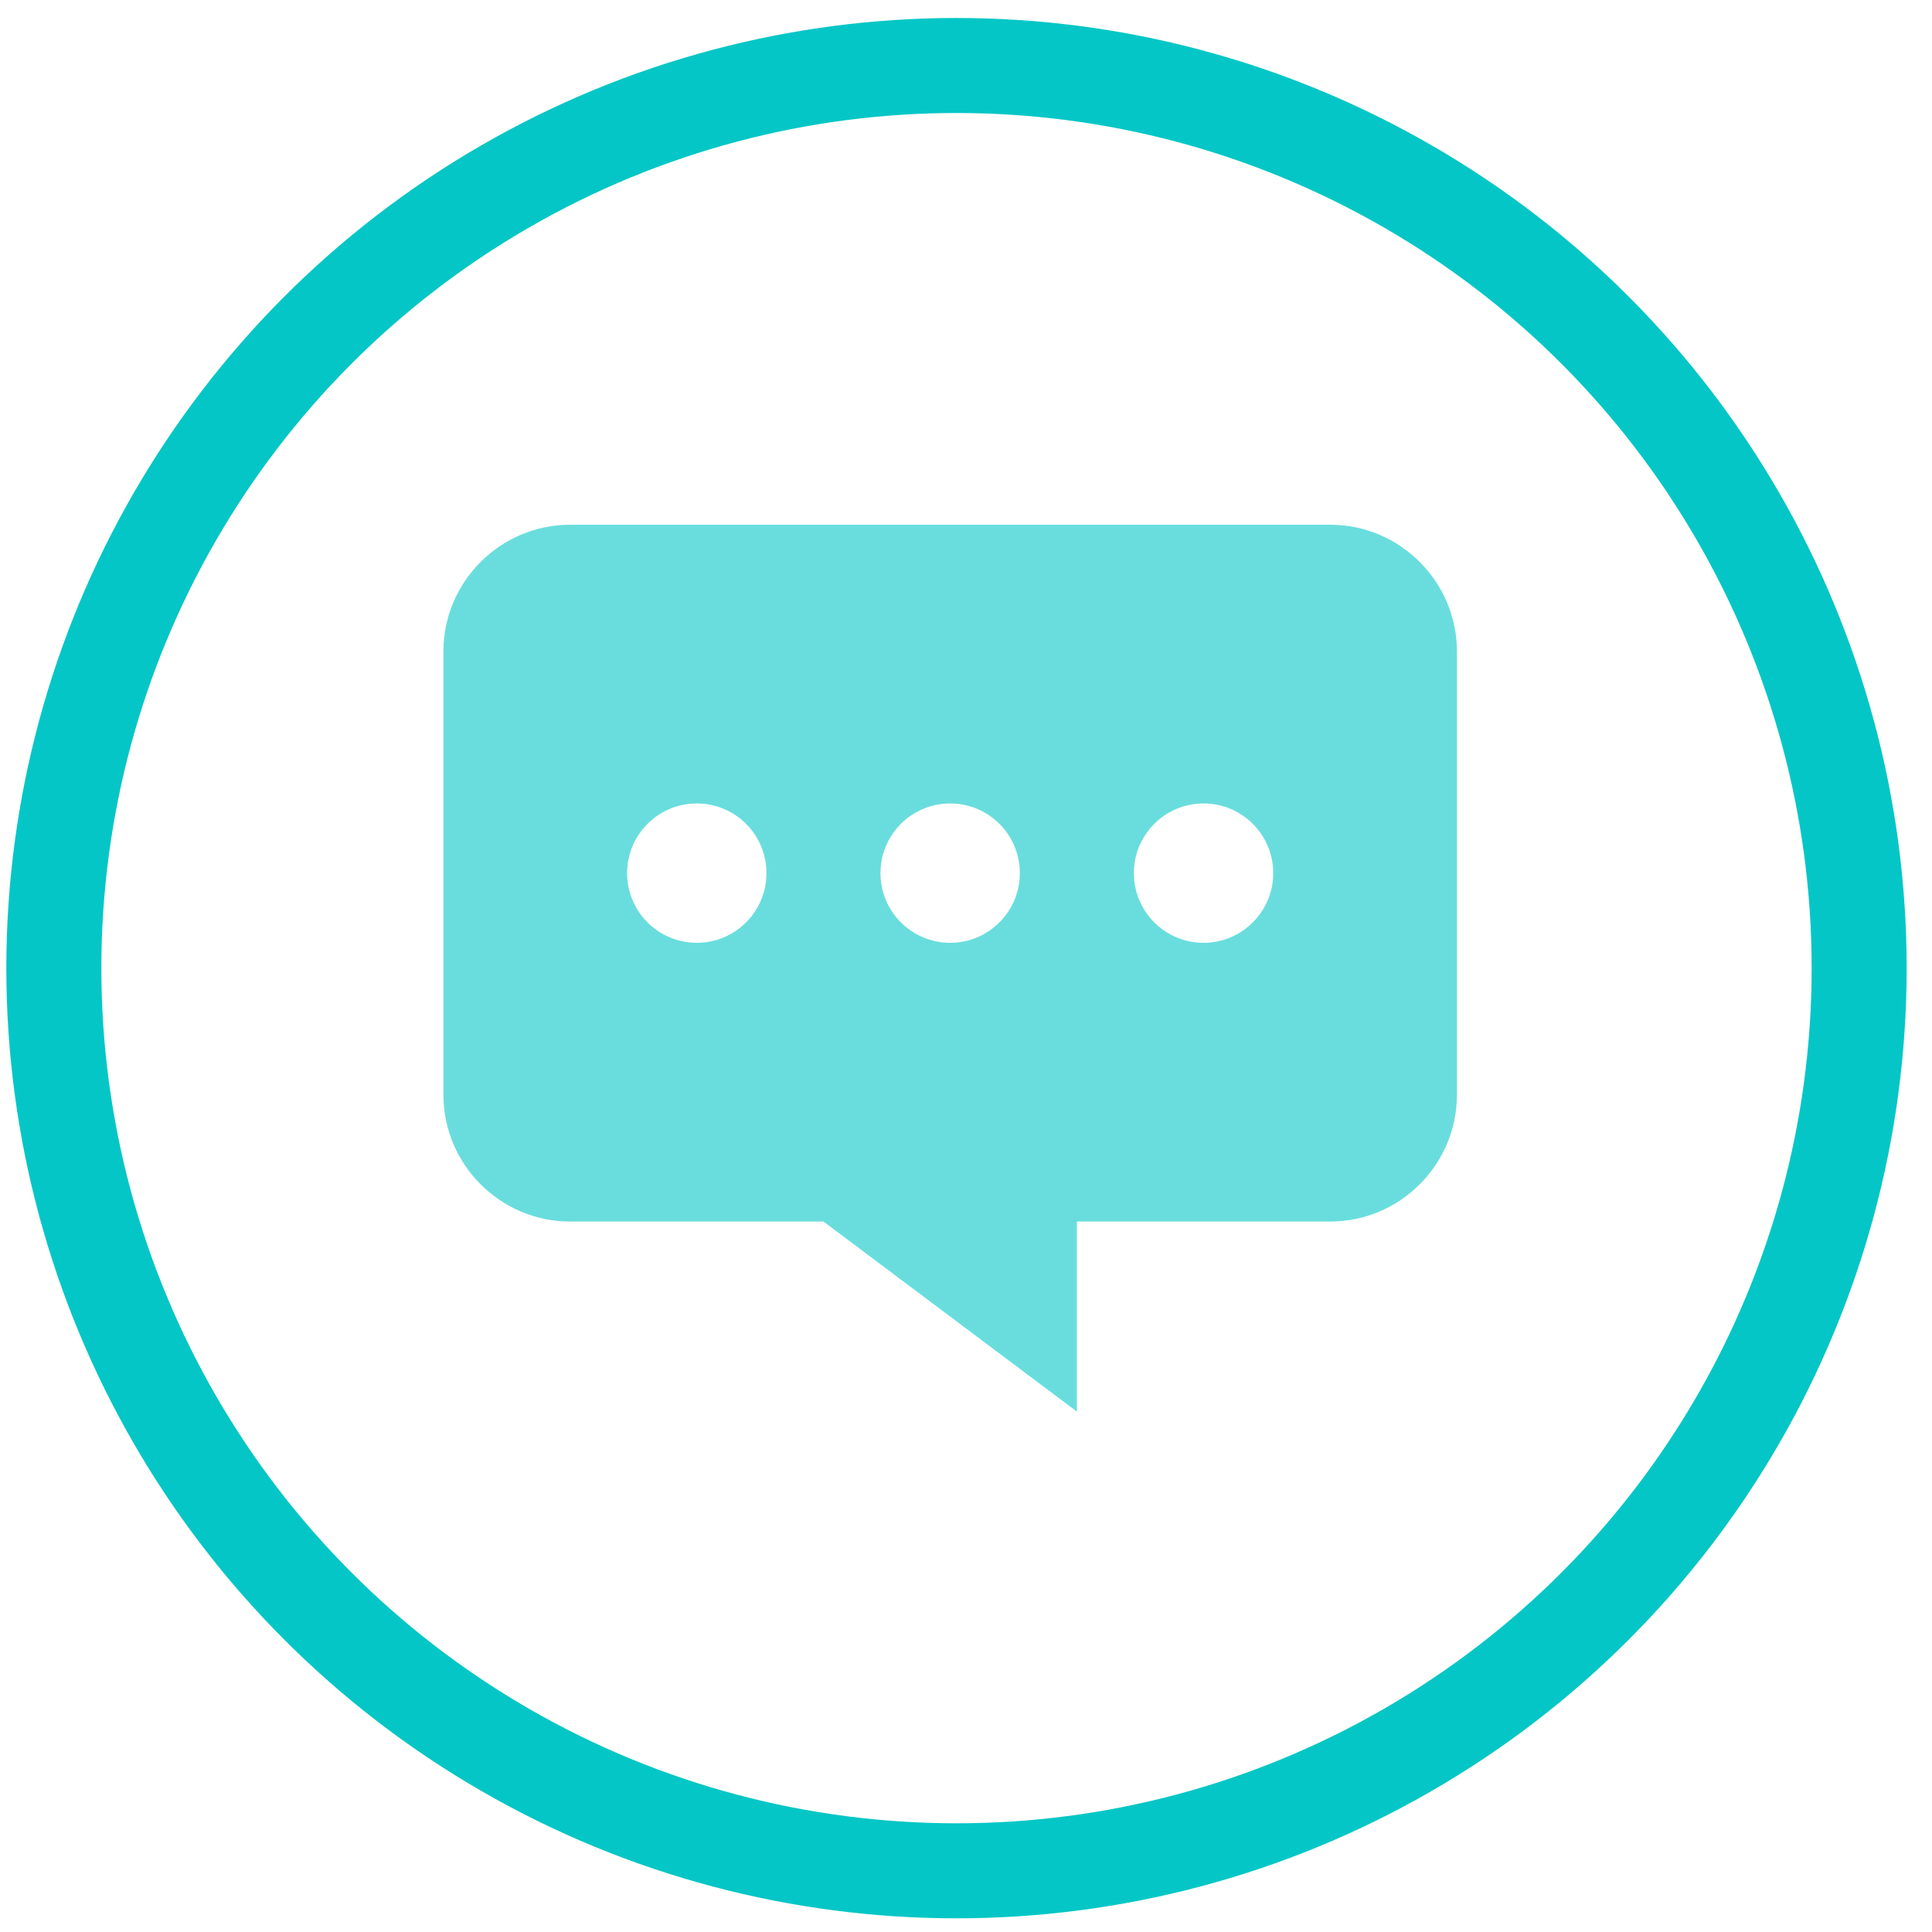
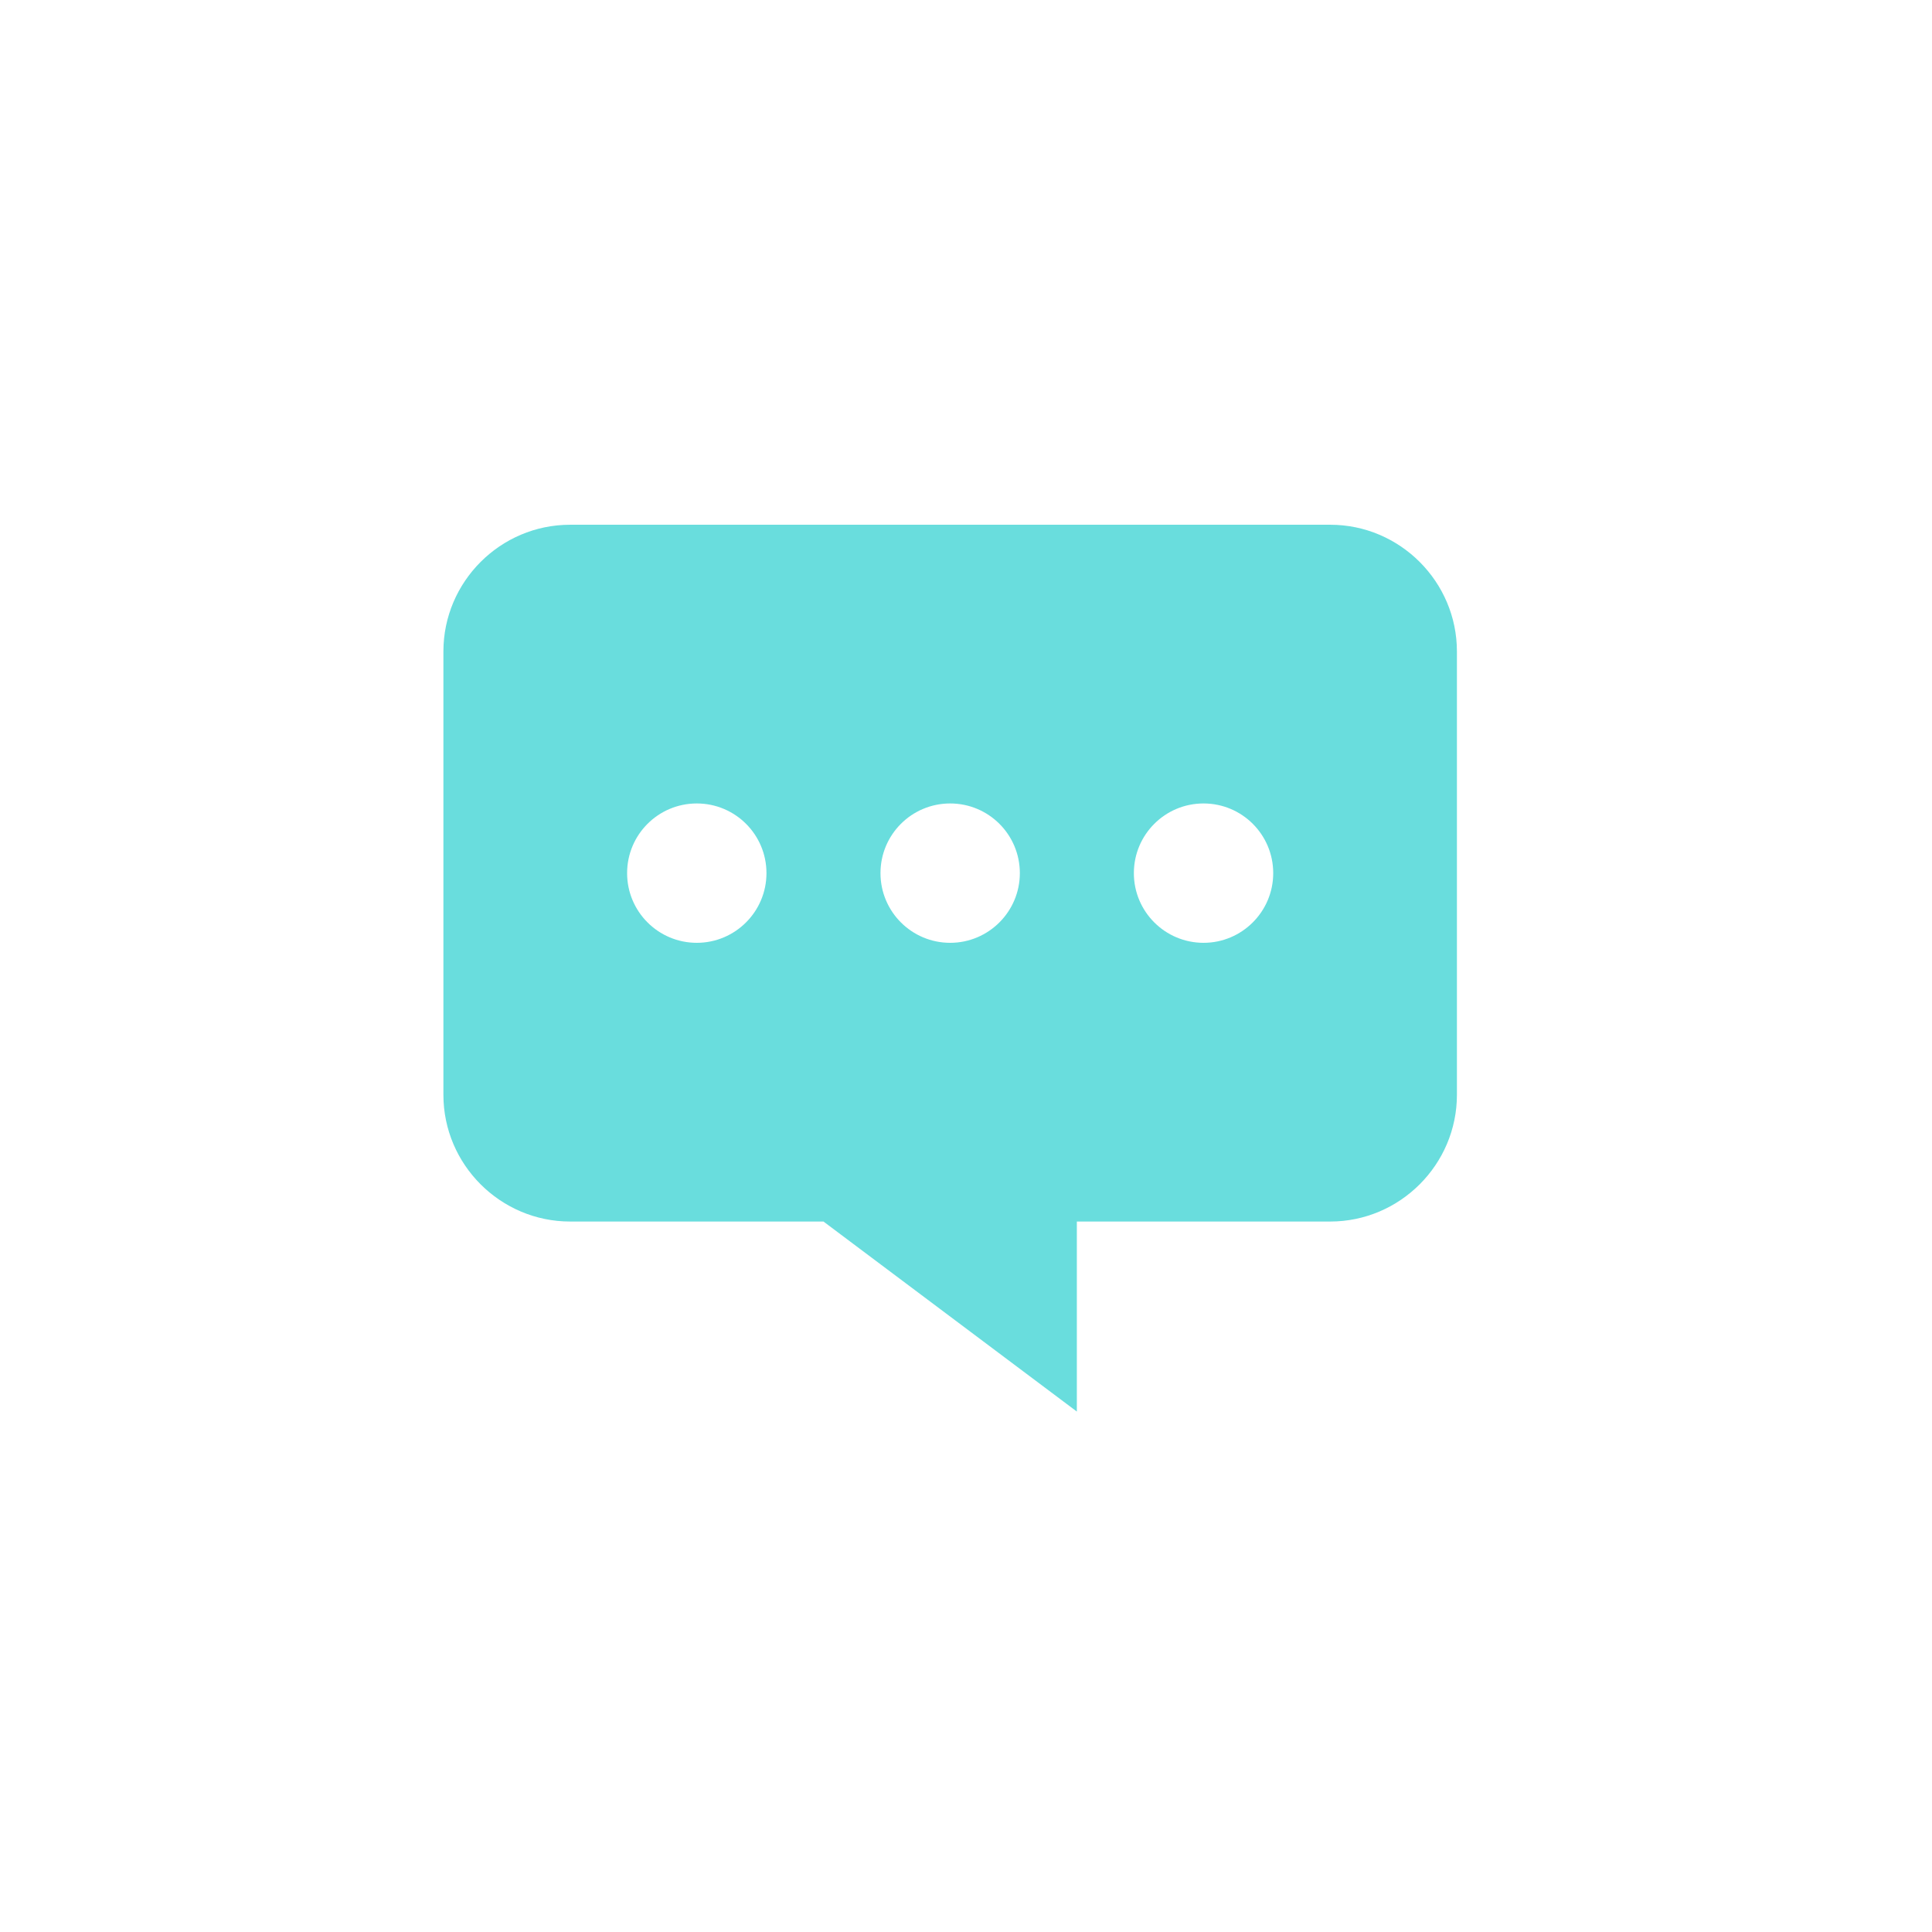
<svg xmlns="http://www.w3.org/2000/svg" width="61" height="61" viewBox="0 0 61 61" fill="none">
-   <circle cx="30.2" cy="30.568" r="28.5" stroke="#05C6C6" stroke-width="3" />
-   <path d="M42 16.568H18C15.798 16.568 14 18.368 14 20.568V34.568C14 36.768 15.798 38.568 18 38.568H26L34 44.568V38.568H42C44.2 38.568 46 36.768 46 34.568V20.568C46 18.368 44.2 16.568 42 16.568ZM22 29.768C20.786 29.768 19.8 28.784 19.8 27.568C19.8 26.352 20.784 25.368 22 25.368C23.216 25.368 24.2 26.352 24.2 27.568C24.2 28.782 23.214 29.768 22 29.768ZM30 29.768C28.786 29.768 27.8 28.784 27.8 27.568C27.8 26.352 28.784 25.368 30 25.368C31.216 25.368 32.2 26.352 32.2 27.568C32.2 28.782 31.214 29.768 30 29.768ZM38 29.768C36.786 29.768 35.8 28.784 35.8 27.568C35.8 26.352 36.784 25.368 38 25.368C39.216 25.368 40.2 26.352 40.2 27.568C40.2 28.782 39.214 29.768 38 29.768Z" fill="#69DDDD" />
+   <path d="M42 16.568H18C15.798 16.568 14 18.368 14 20.568V34.568C14 36.768 15.798 38.568 18 38.568H26L34 44.568V38.568H42C44.2 38.568 46 36.768 46 34.568V20.568C46 18.368 44.2 16.568 42 16.568ZM22 29.768C20.786 29.768 19.8 28.784 19.8 27.568C19.8 26.352 20.784 25.368 22 25.368C23.216 25.368 24.2 26.352 24.2 27.568C24.2 28.782 23.214 29.768 22 29.768ZM30 29.768C28.786 29.768 27.8 28.784 27.8 27.568C27.8 26.352 28.784 25.368 30 25.368C31.216 25.368 32.2 26.352 32.2 27.568C32.2 28.782 31.214 29.768 30 29.768ZM38 29.768C36.786 29.768 35.8 28.784 35.8 27.568C35.8 26.352 36.784 25.368 38 25.368C39.216 25.368 40.2 26.352 40.2 27.568C40.2 28.782 39.214 29.768 38 29.768" fill="#69DDDD" />
</svg>